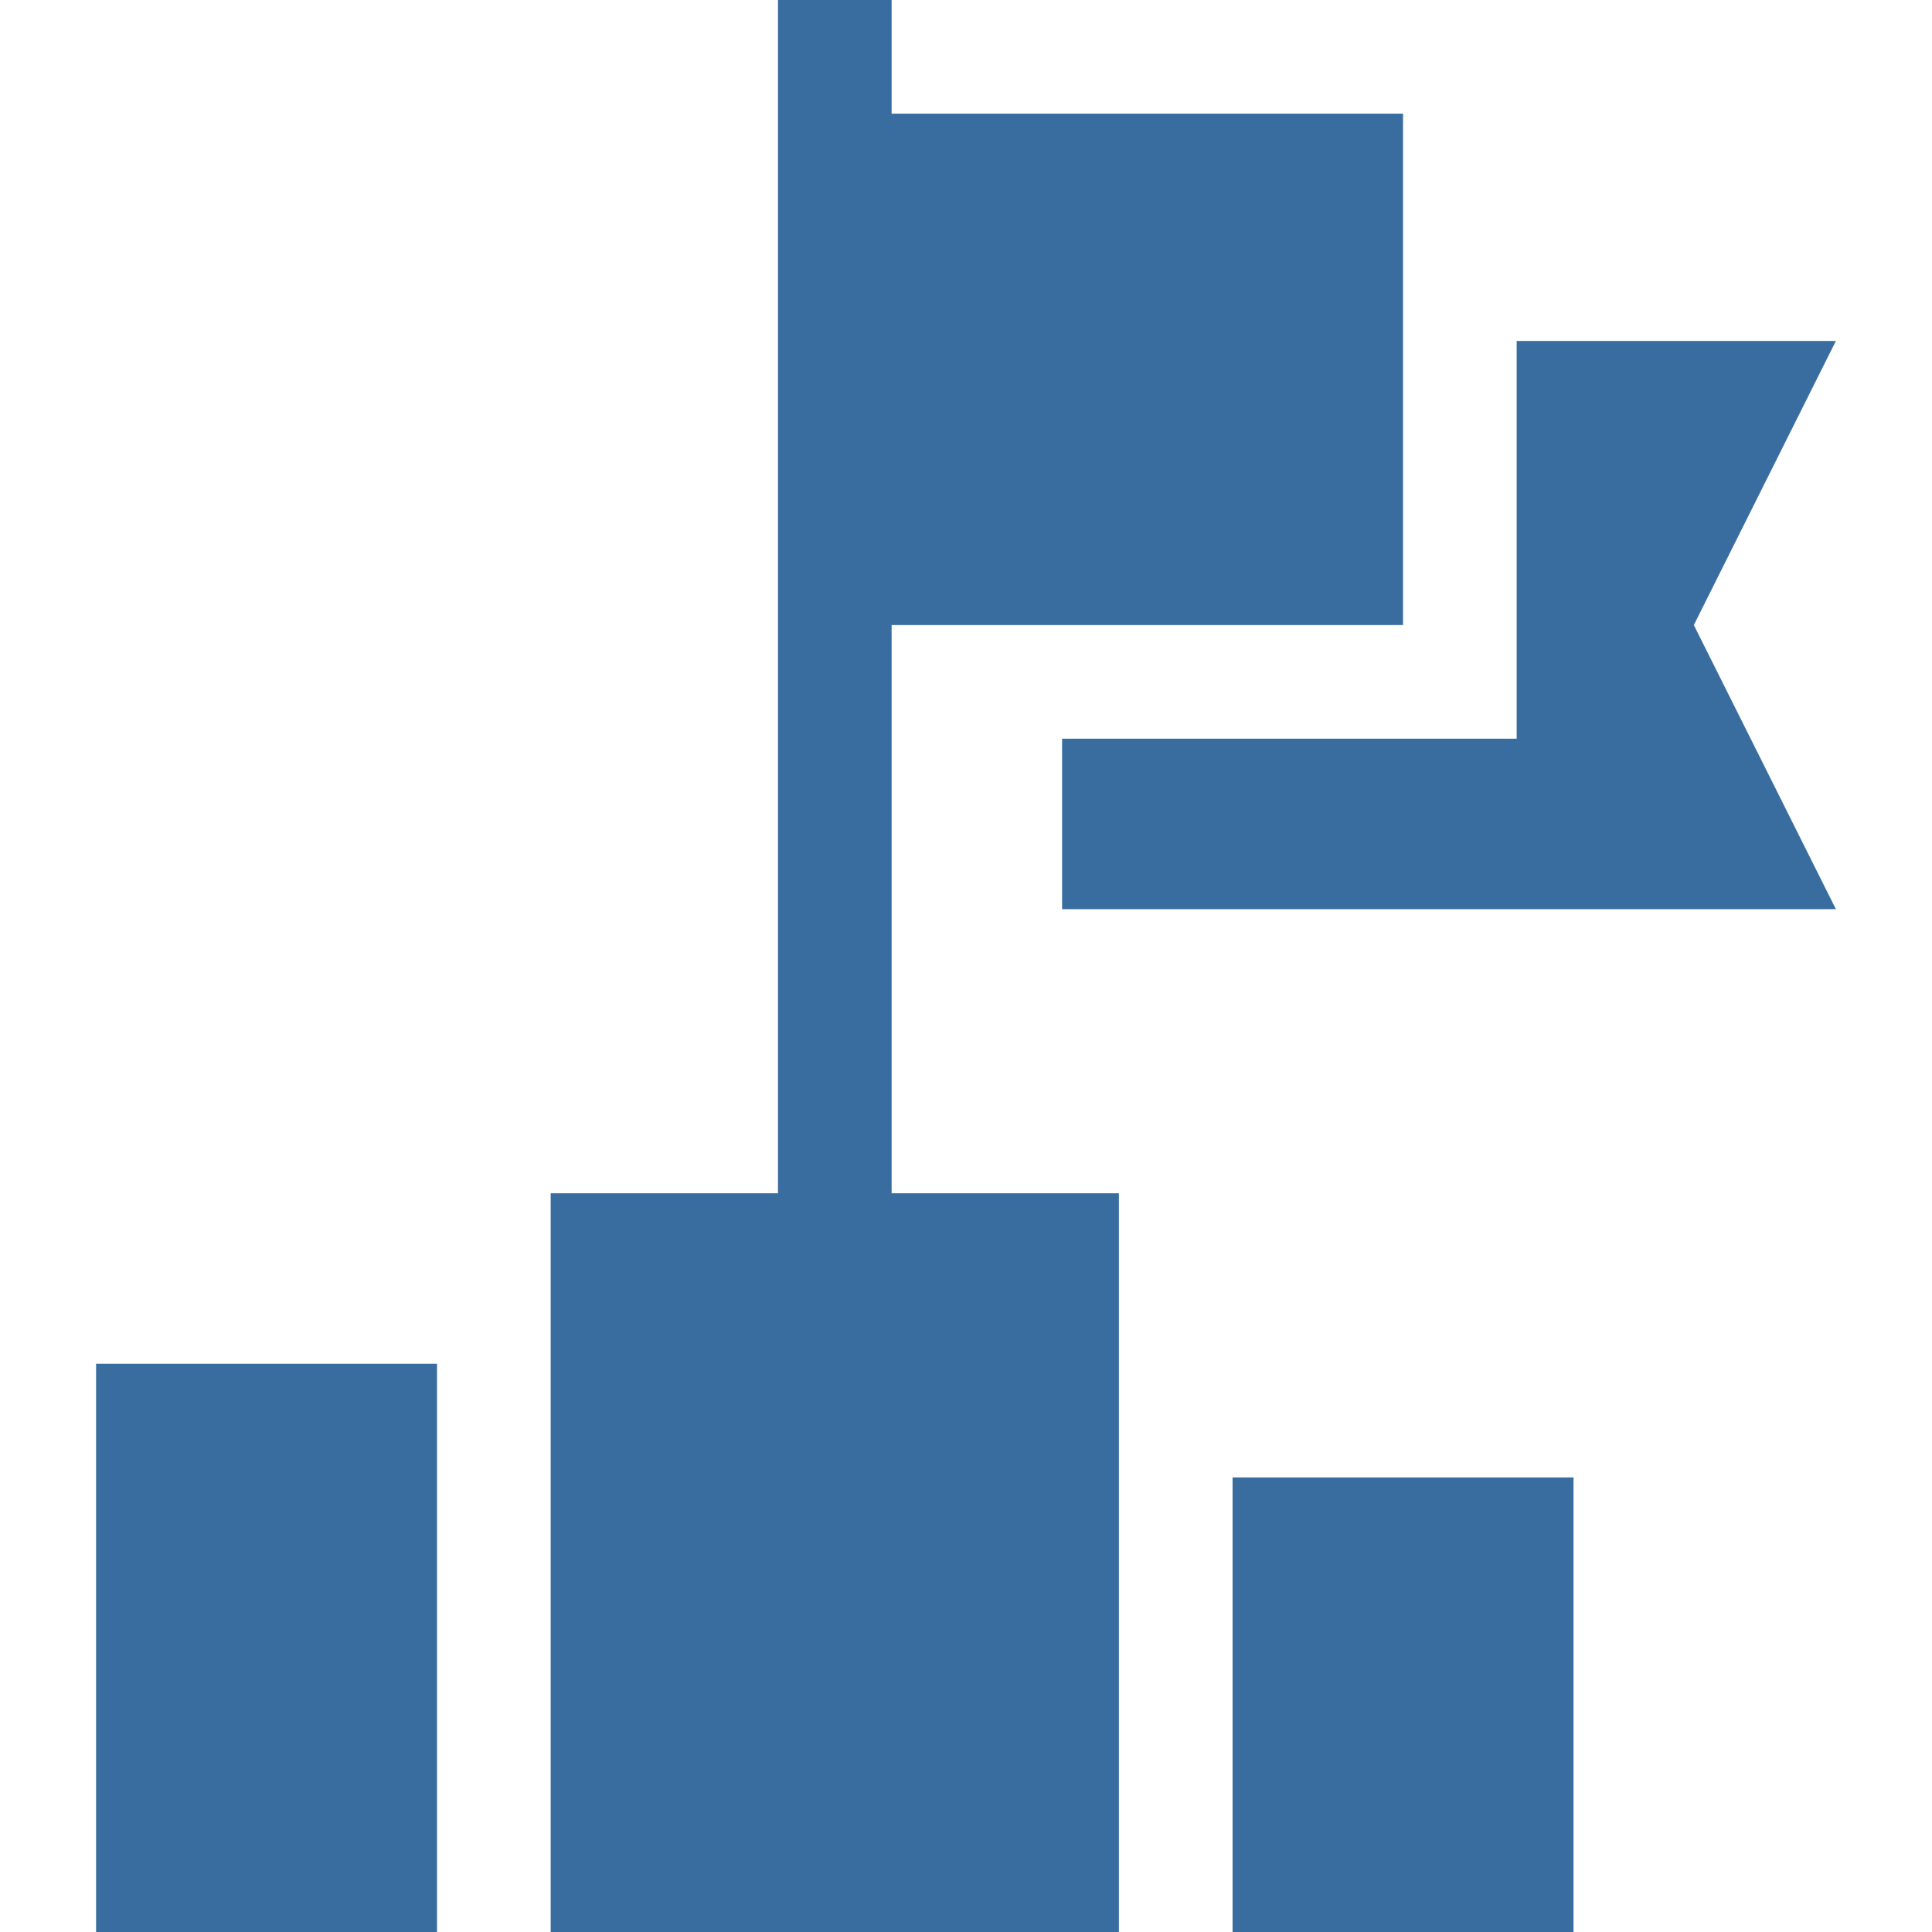
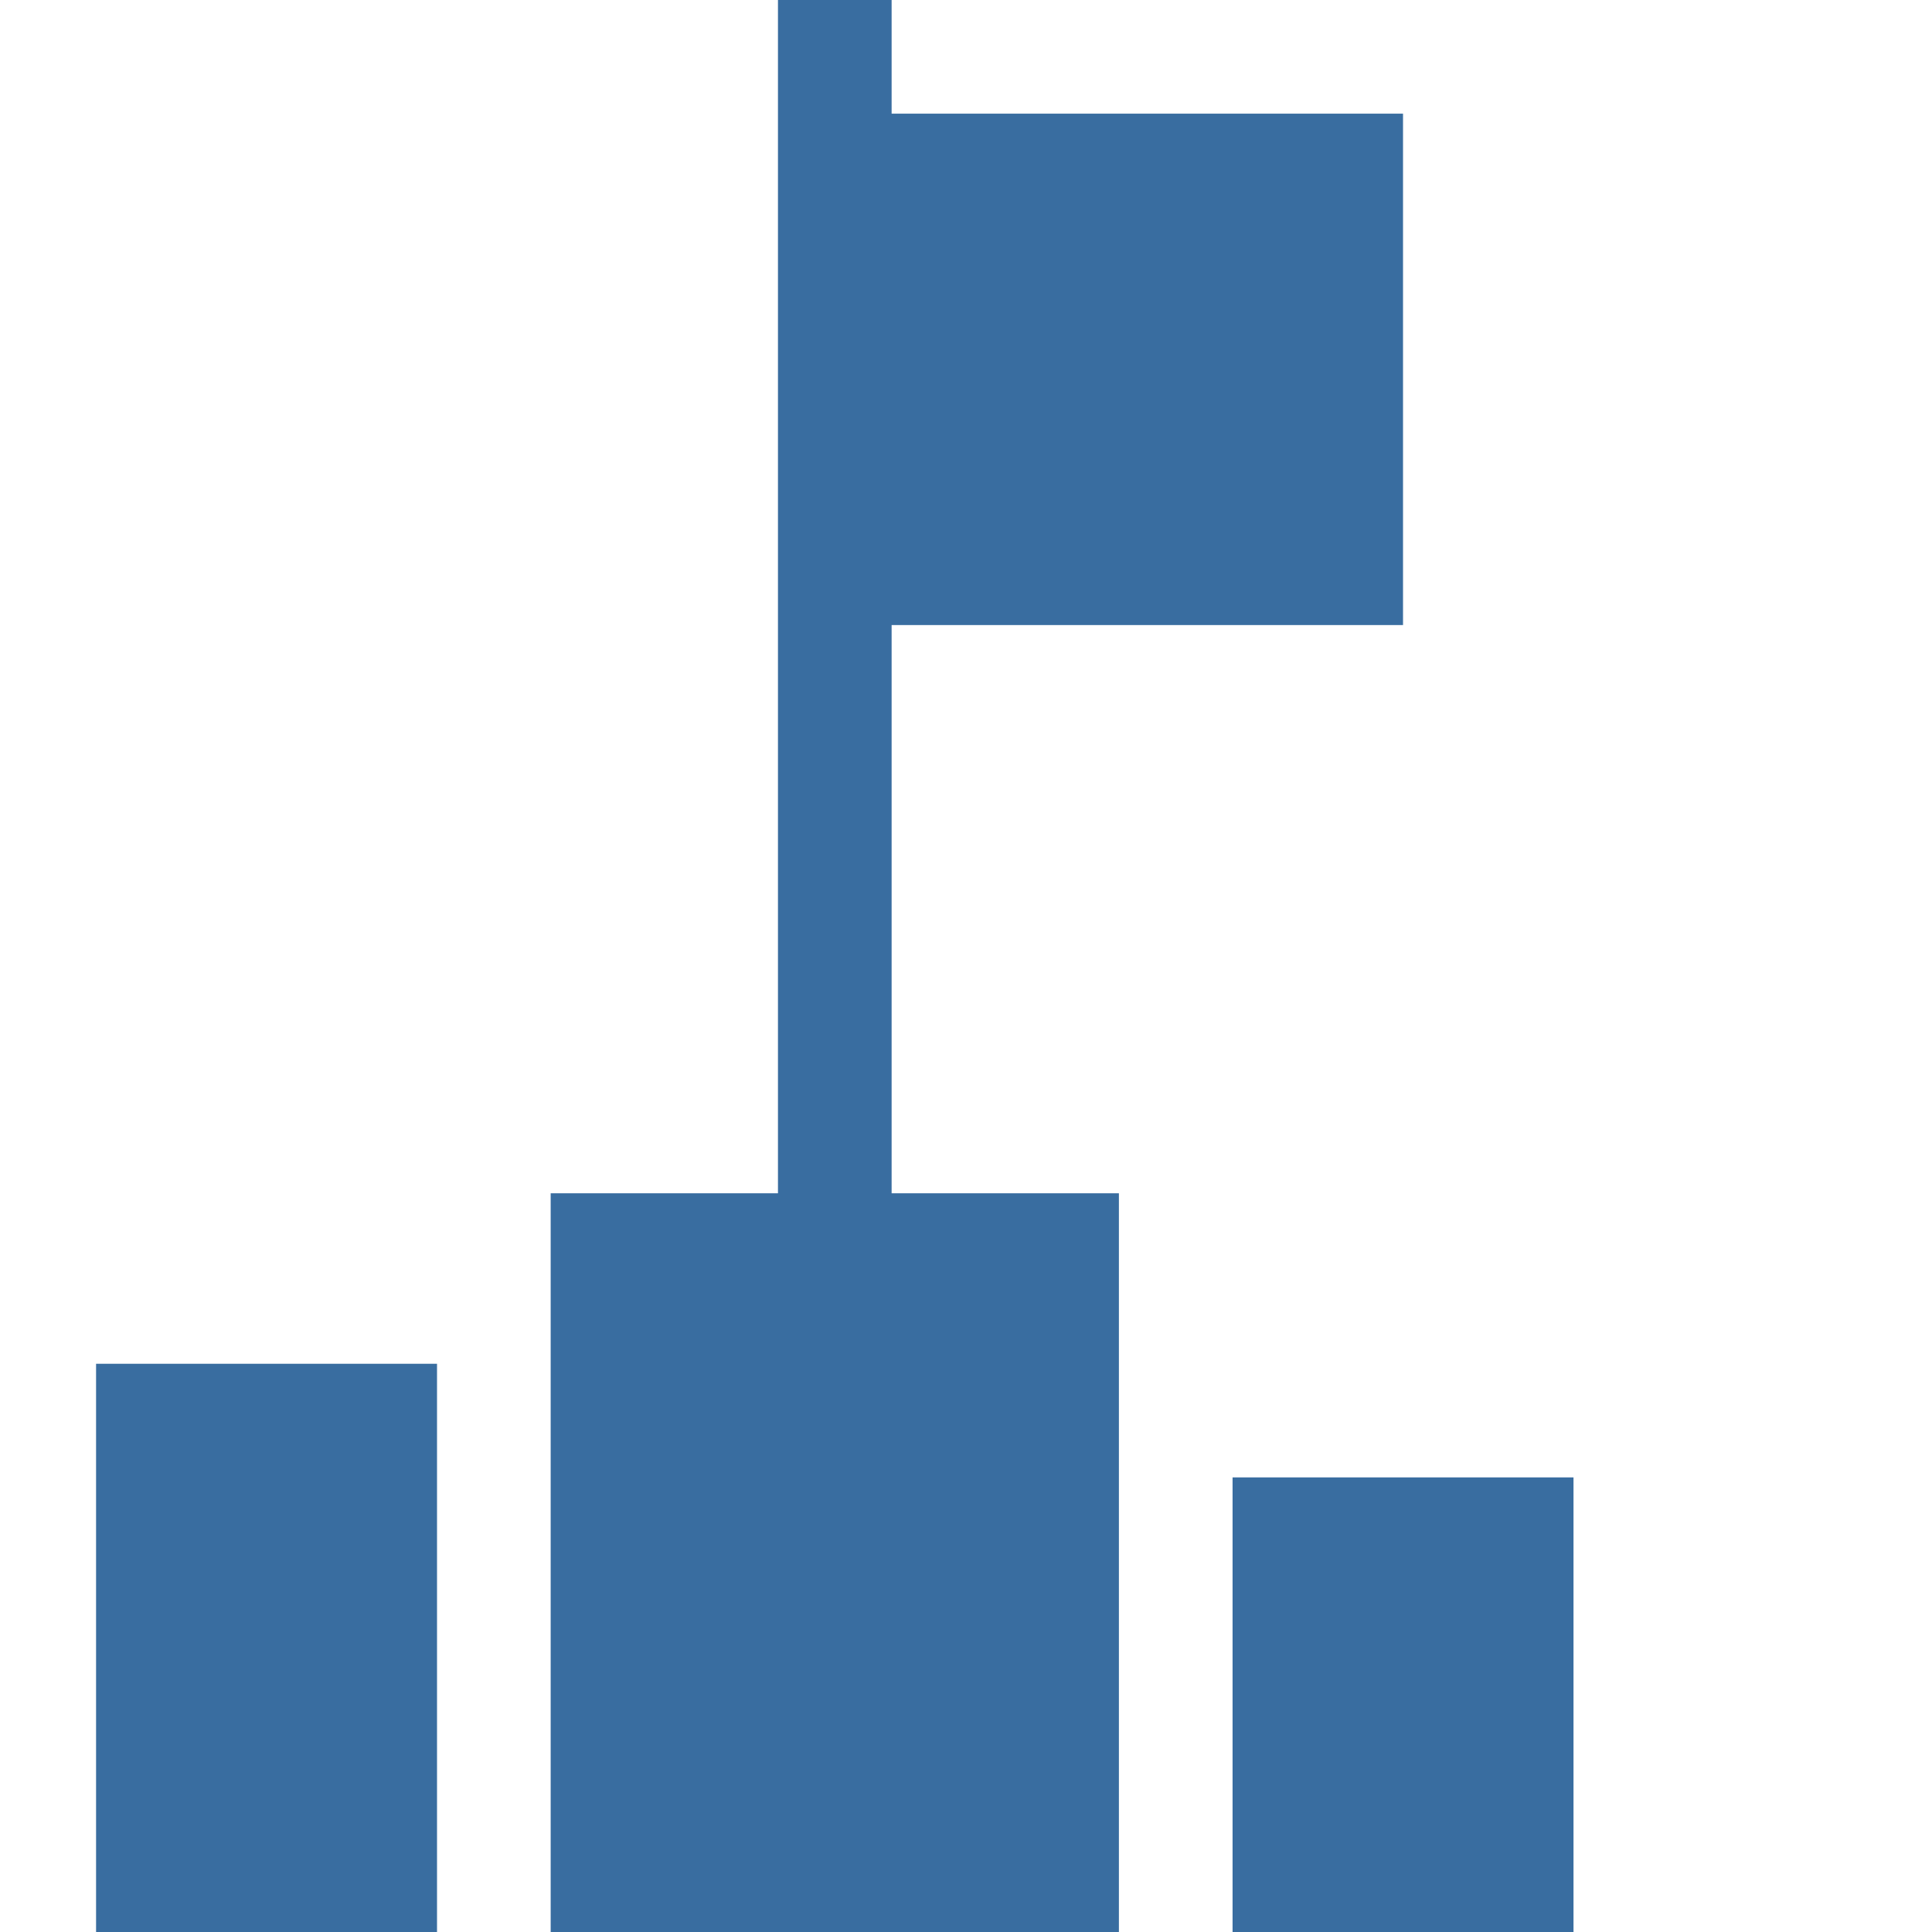
<svg xmlns="http://www.w3.org/2000/svg" width="70" height="70" viewBox="0 0 70 70" fill="none">
  <g clip-path="url(#clip0)">
    <path d="M3.481 49.412H15.834V70H3.481V49.412Z" fill="#396DA0" />
    <path d="M44.658 53.529H57.011V70H44.658V53.529Z" fill="#396DA0" />
    <path d="M32.305 22.647H50.834V4.118H32.305V0H28.187V4.118V22.647V43.235H19.952V70H40.54V43.235H32.305V22.647Z" fill="#396DA0" />
-     <path d="M66.518 12.353H54.952V26.765H38.481V32.941H66.518L61.371 22.647L66.518 12.353Z" fill="#396DA0" />
  </g>
  <defs>
    <clipPath id="clip0">
      <rect width="70" height="70" fill="white" />
    </clipPath>
  </defs>
</svg>